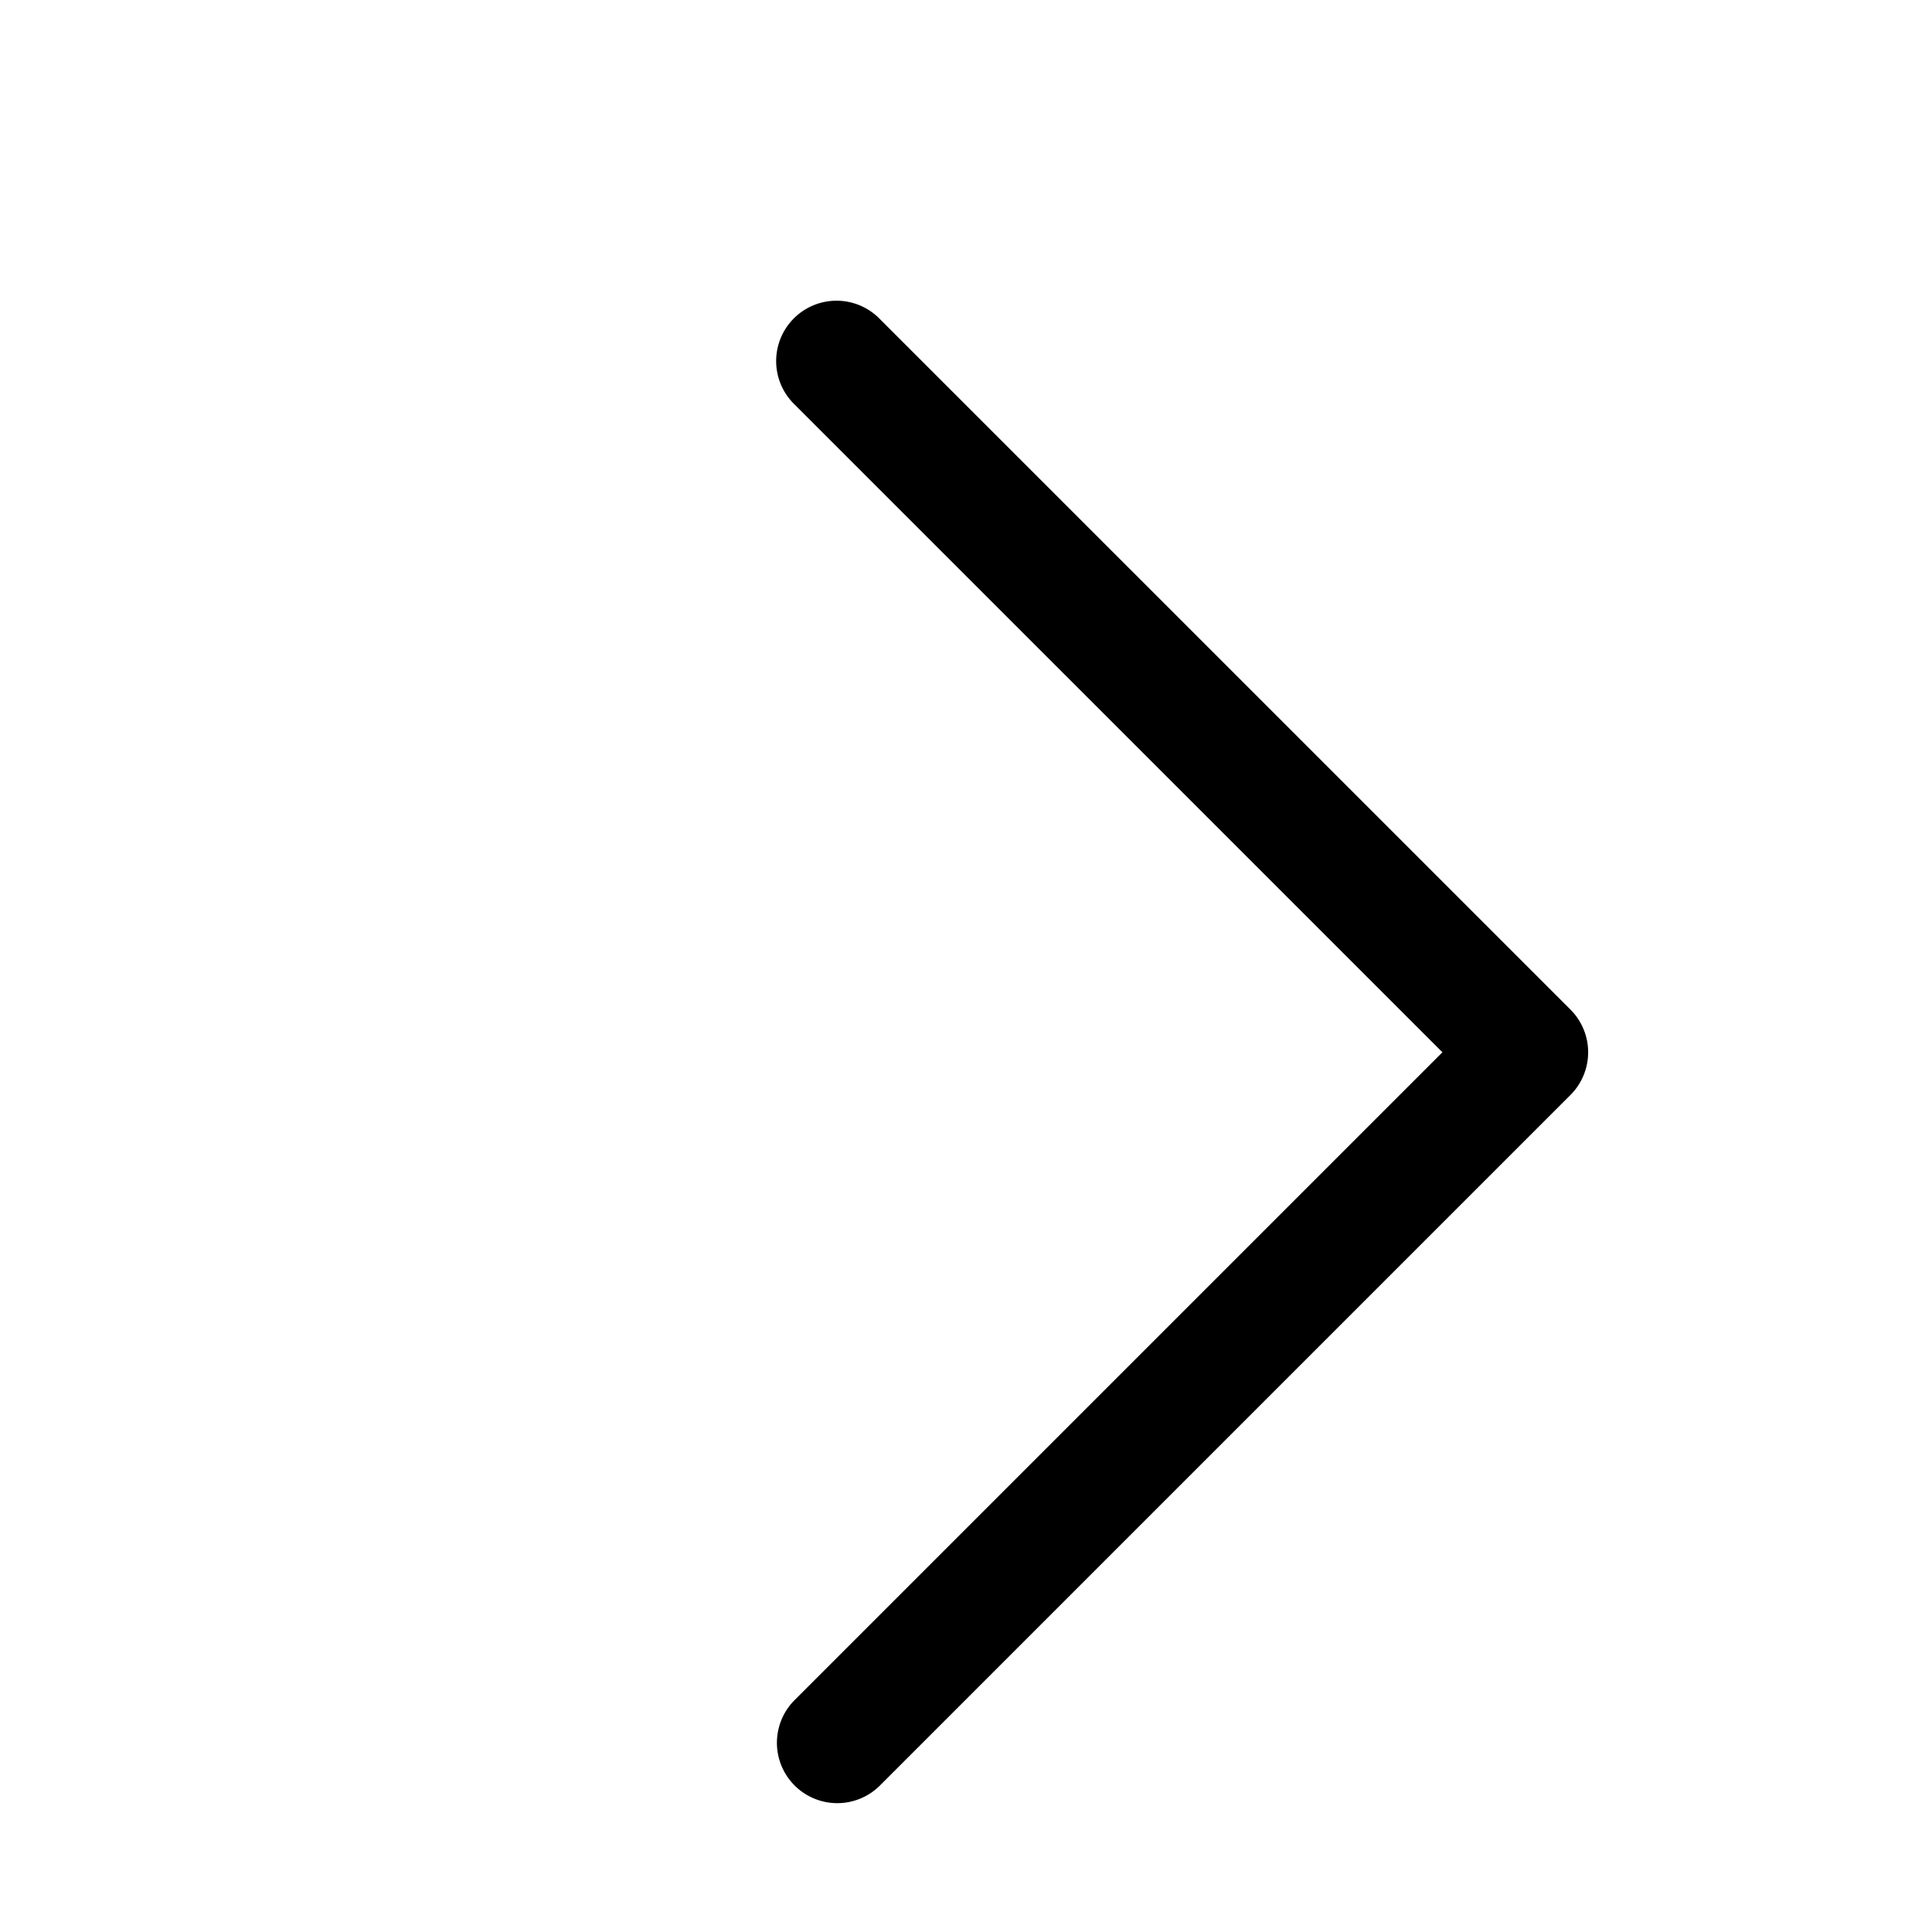
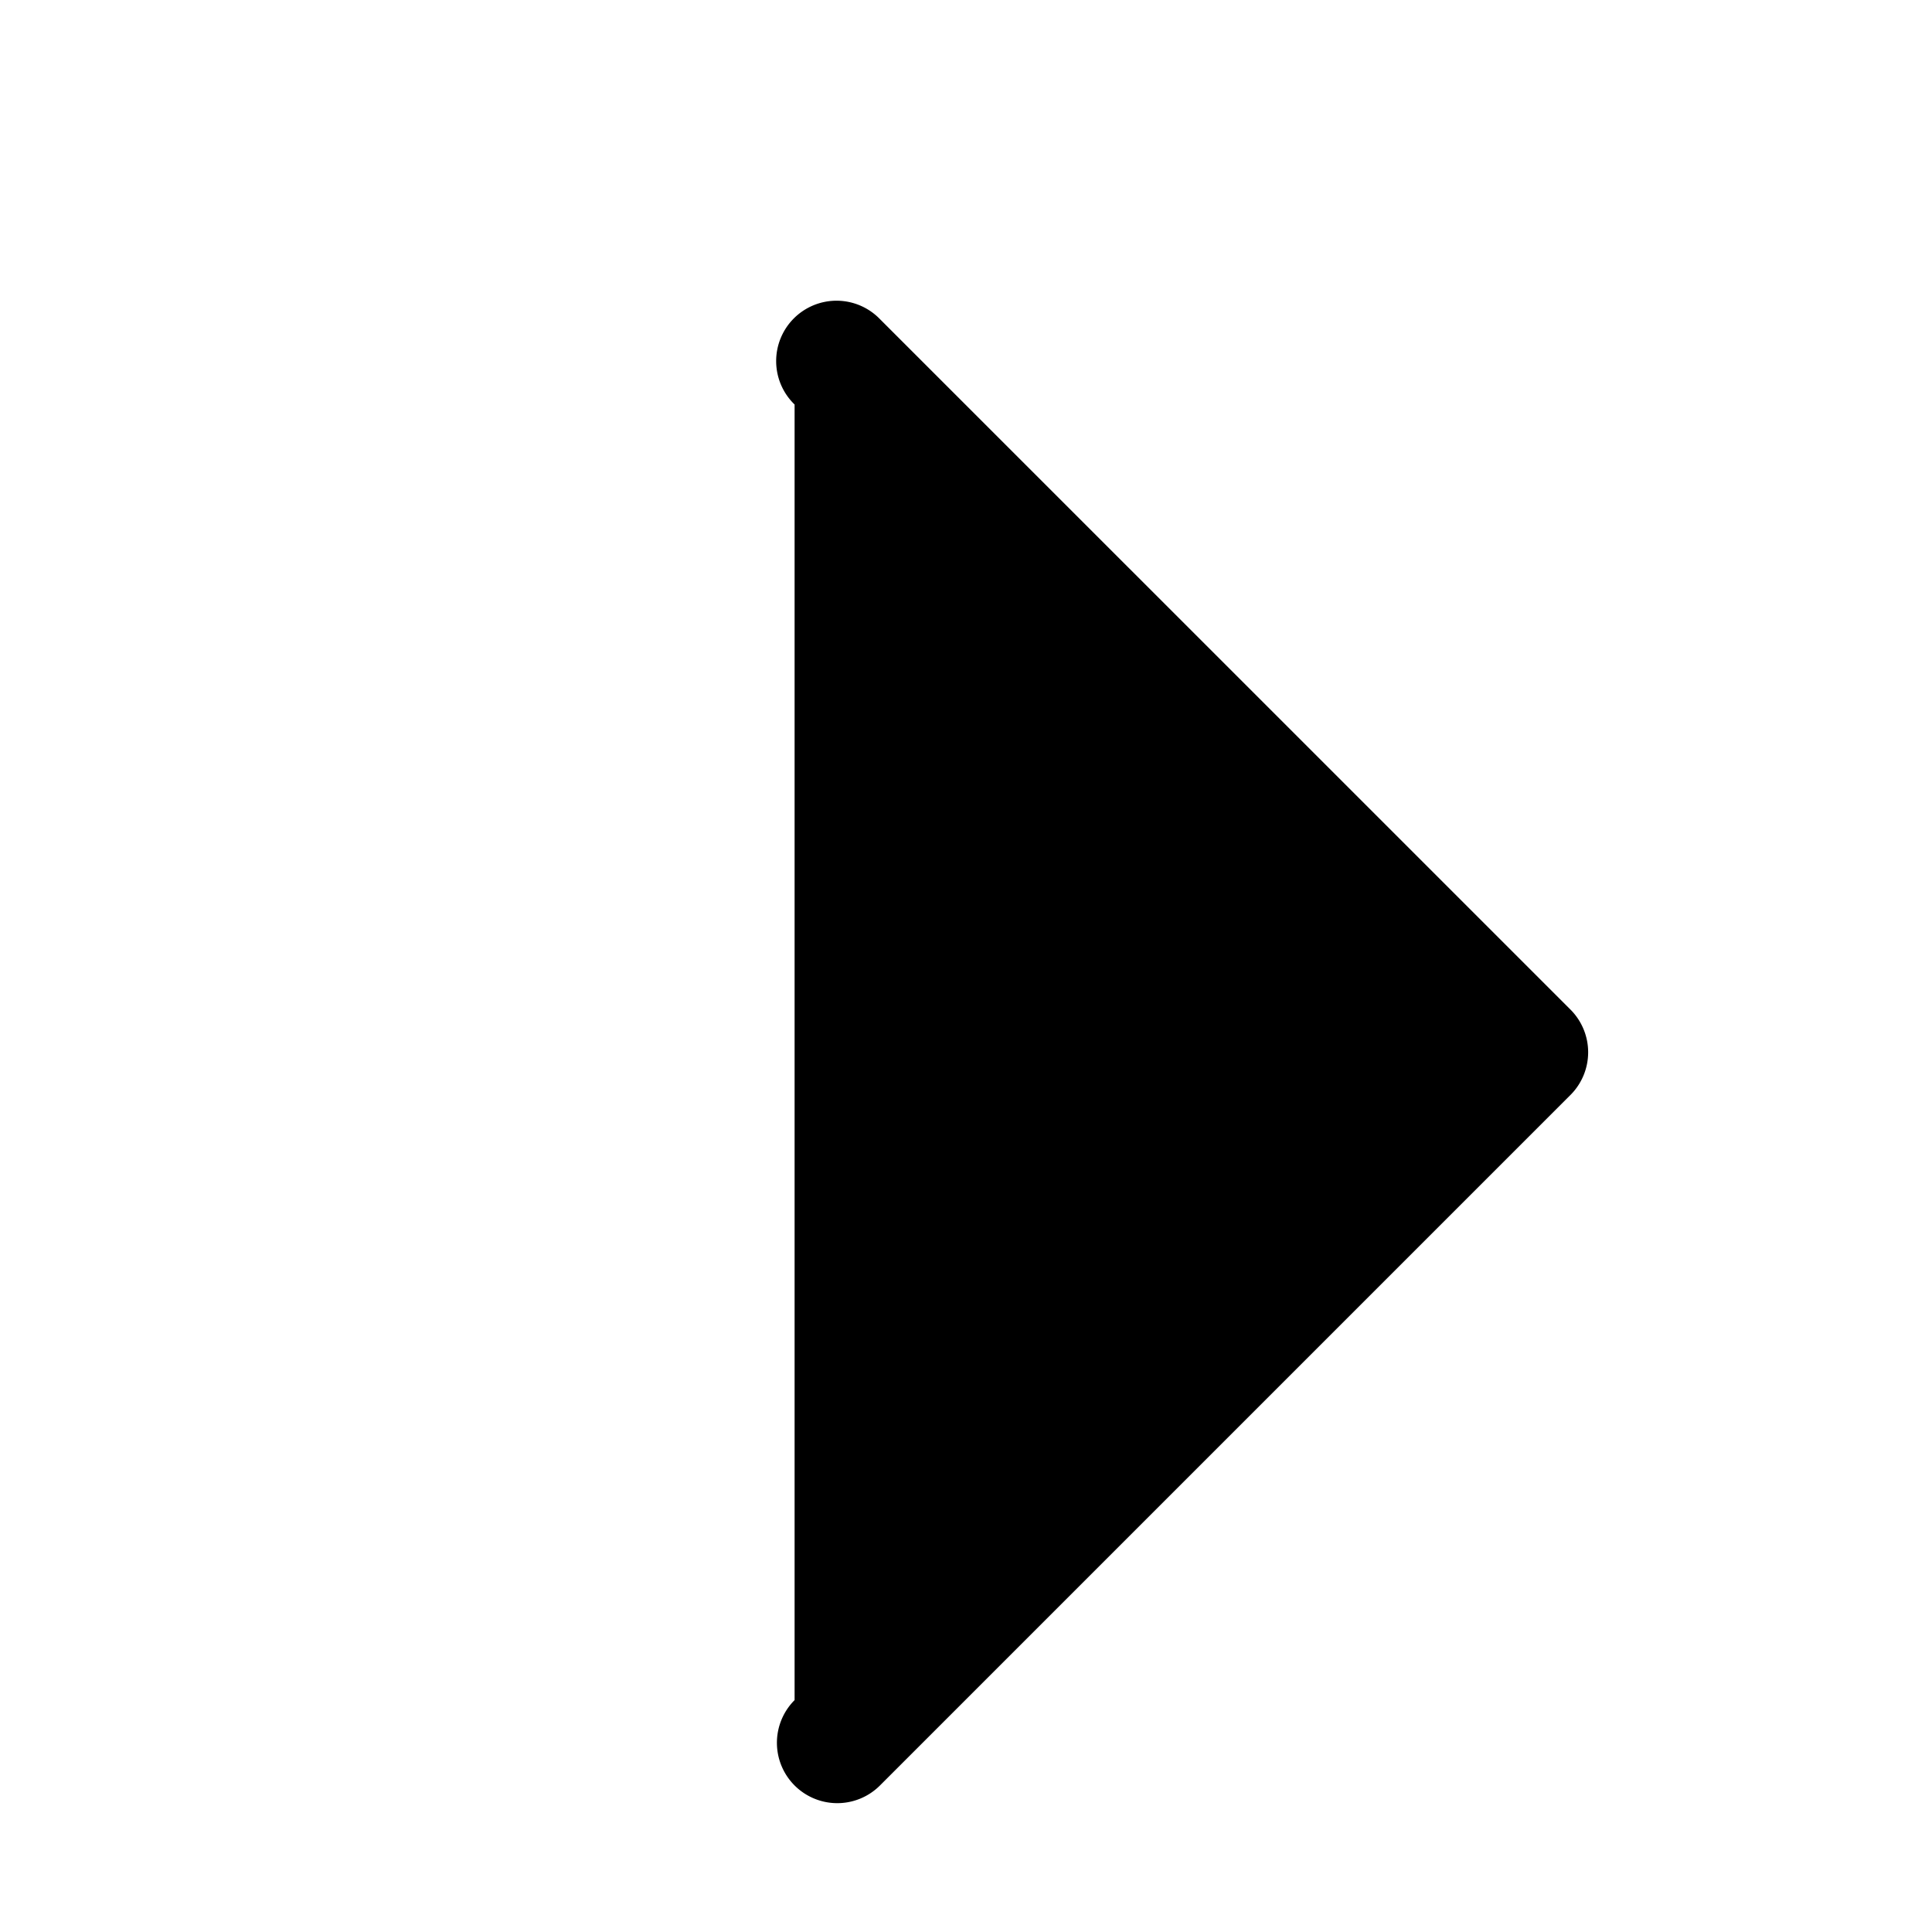
<svg xmlns="http://www.w3.org/2000/svg" viewBox="0 0 32 32">
-   <path d="M13.868,29.866a1,1,0,0,1-.707-1.707l10.73-10.73L13.161,6.7a1,1,0,1,1,1.414-1.414L26.012,16.722a1,1,0,0,1,0,1.414L14.575,29.573A1,1,0,0,1,13.868,29.866Z" />
+   <path d="M13.868,29.866a1,1,0,0,1-.707-1.707L13.161,6.7a1,1,0,1,1,1.414-1.414L26.012,16.722a1,1,0,0,1,0,1.414L14.575,29.573A1,1,0,0,1,13.868,29.866Z" />
</svg>